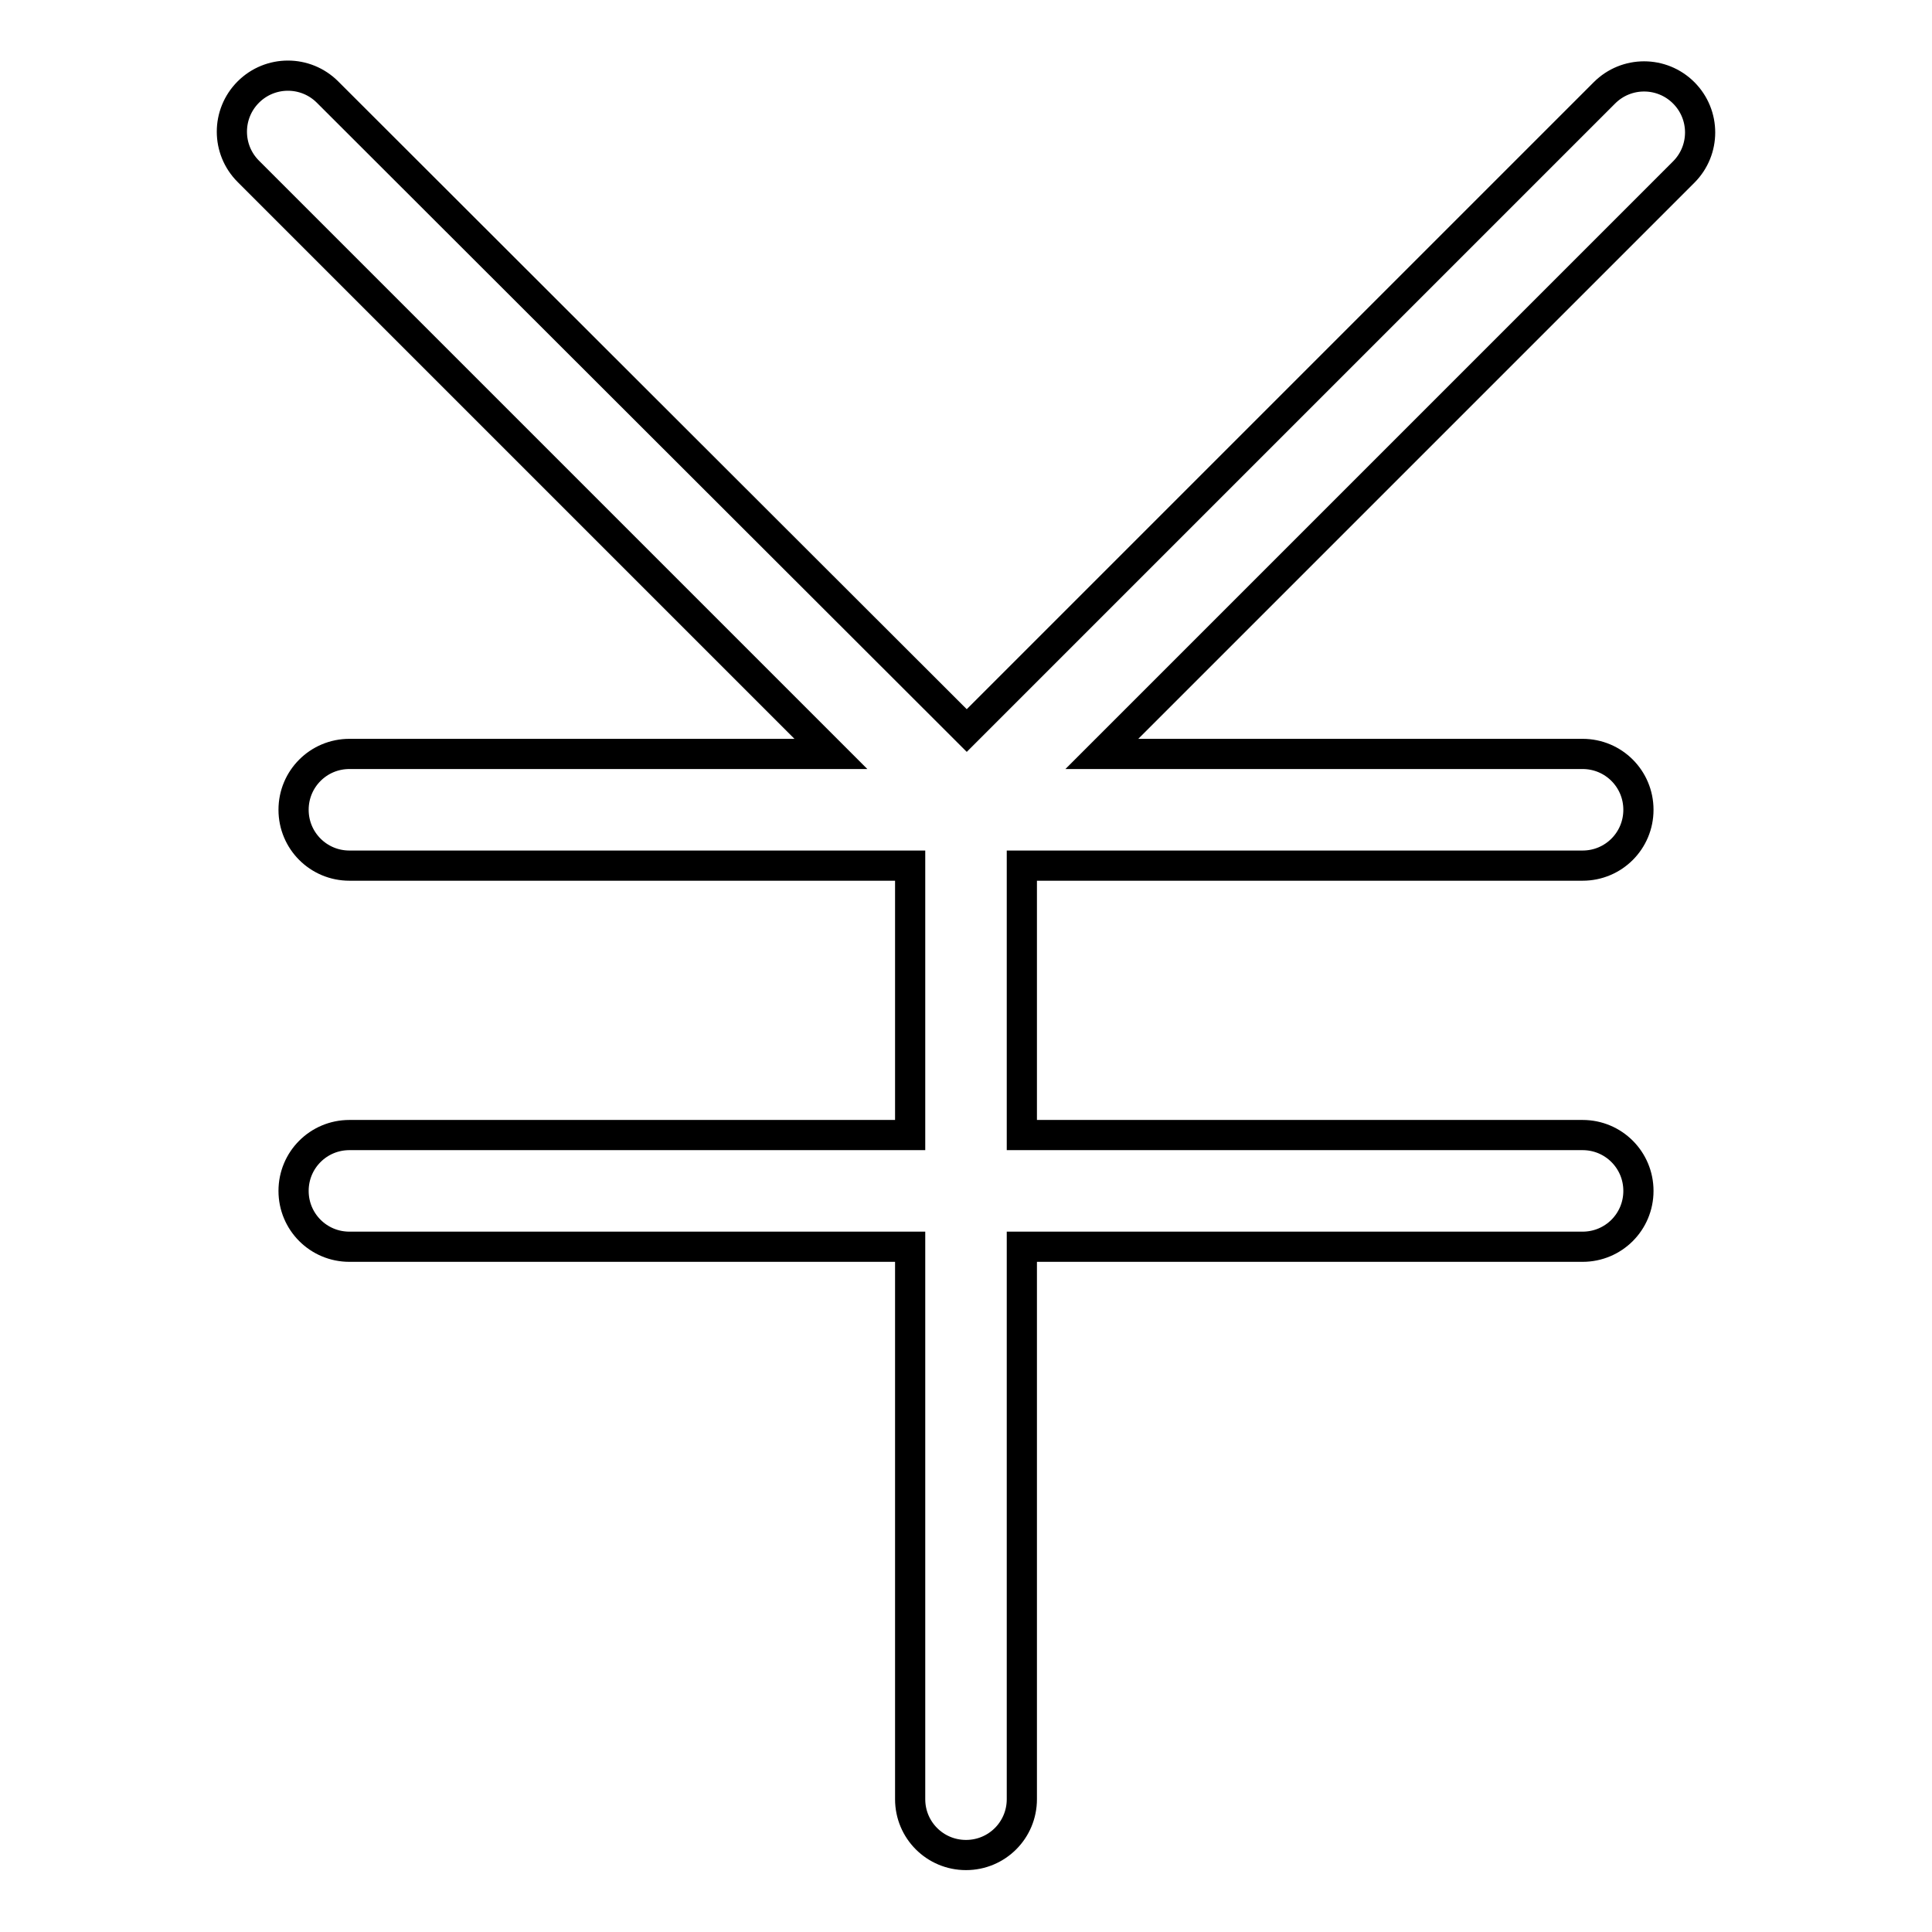
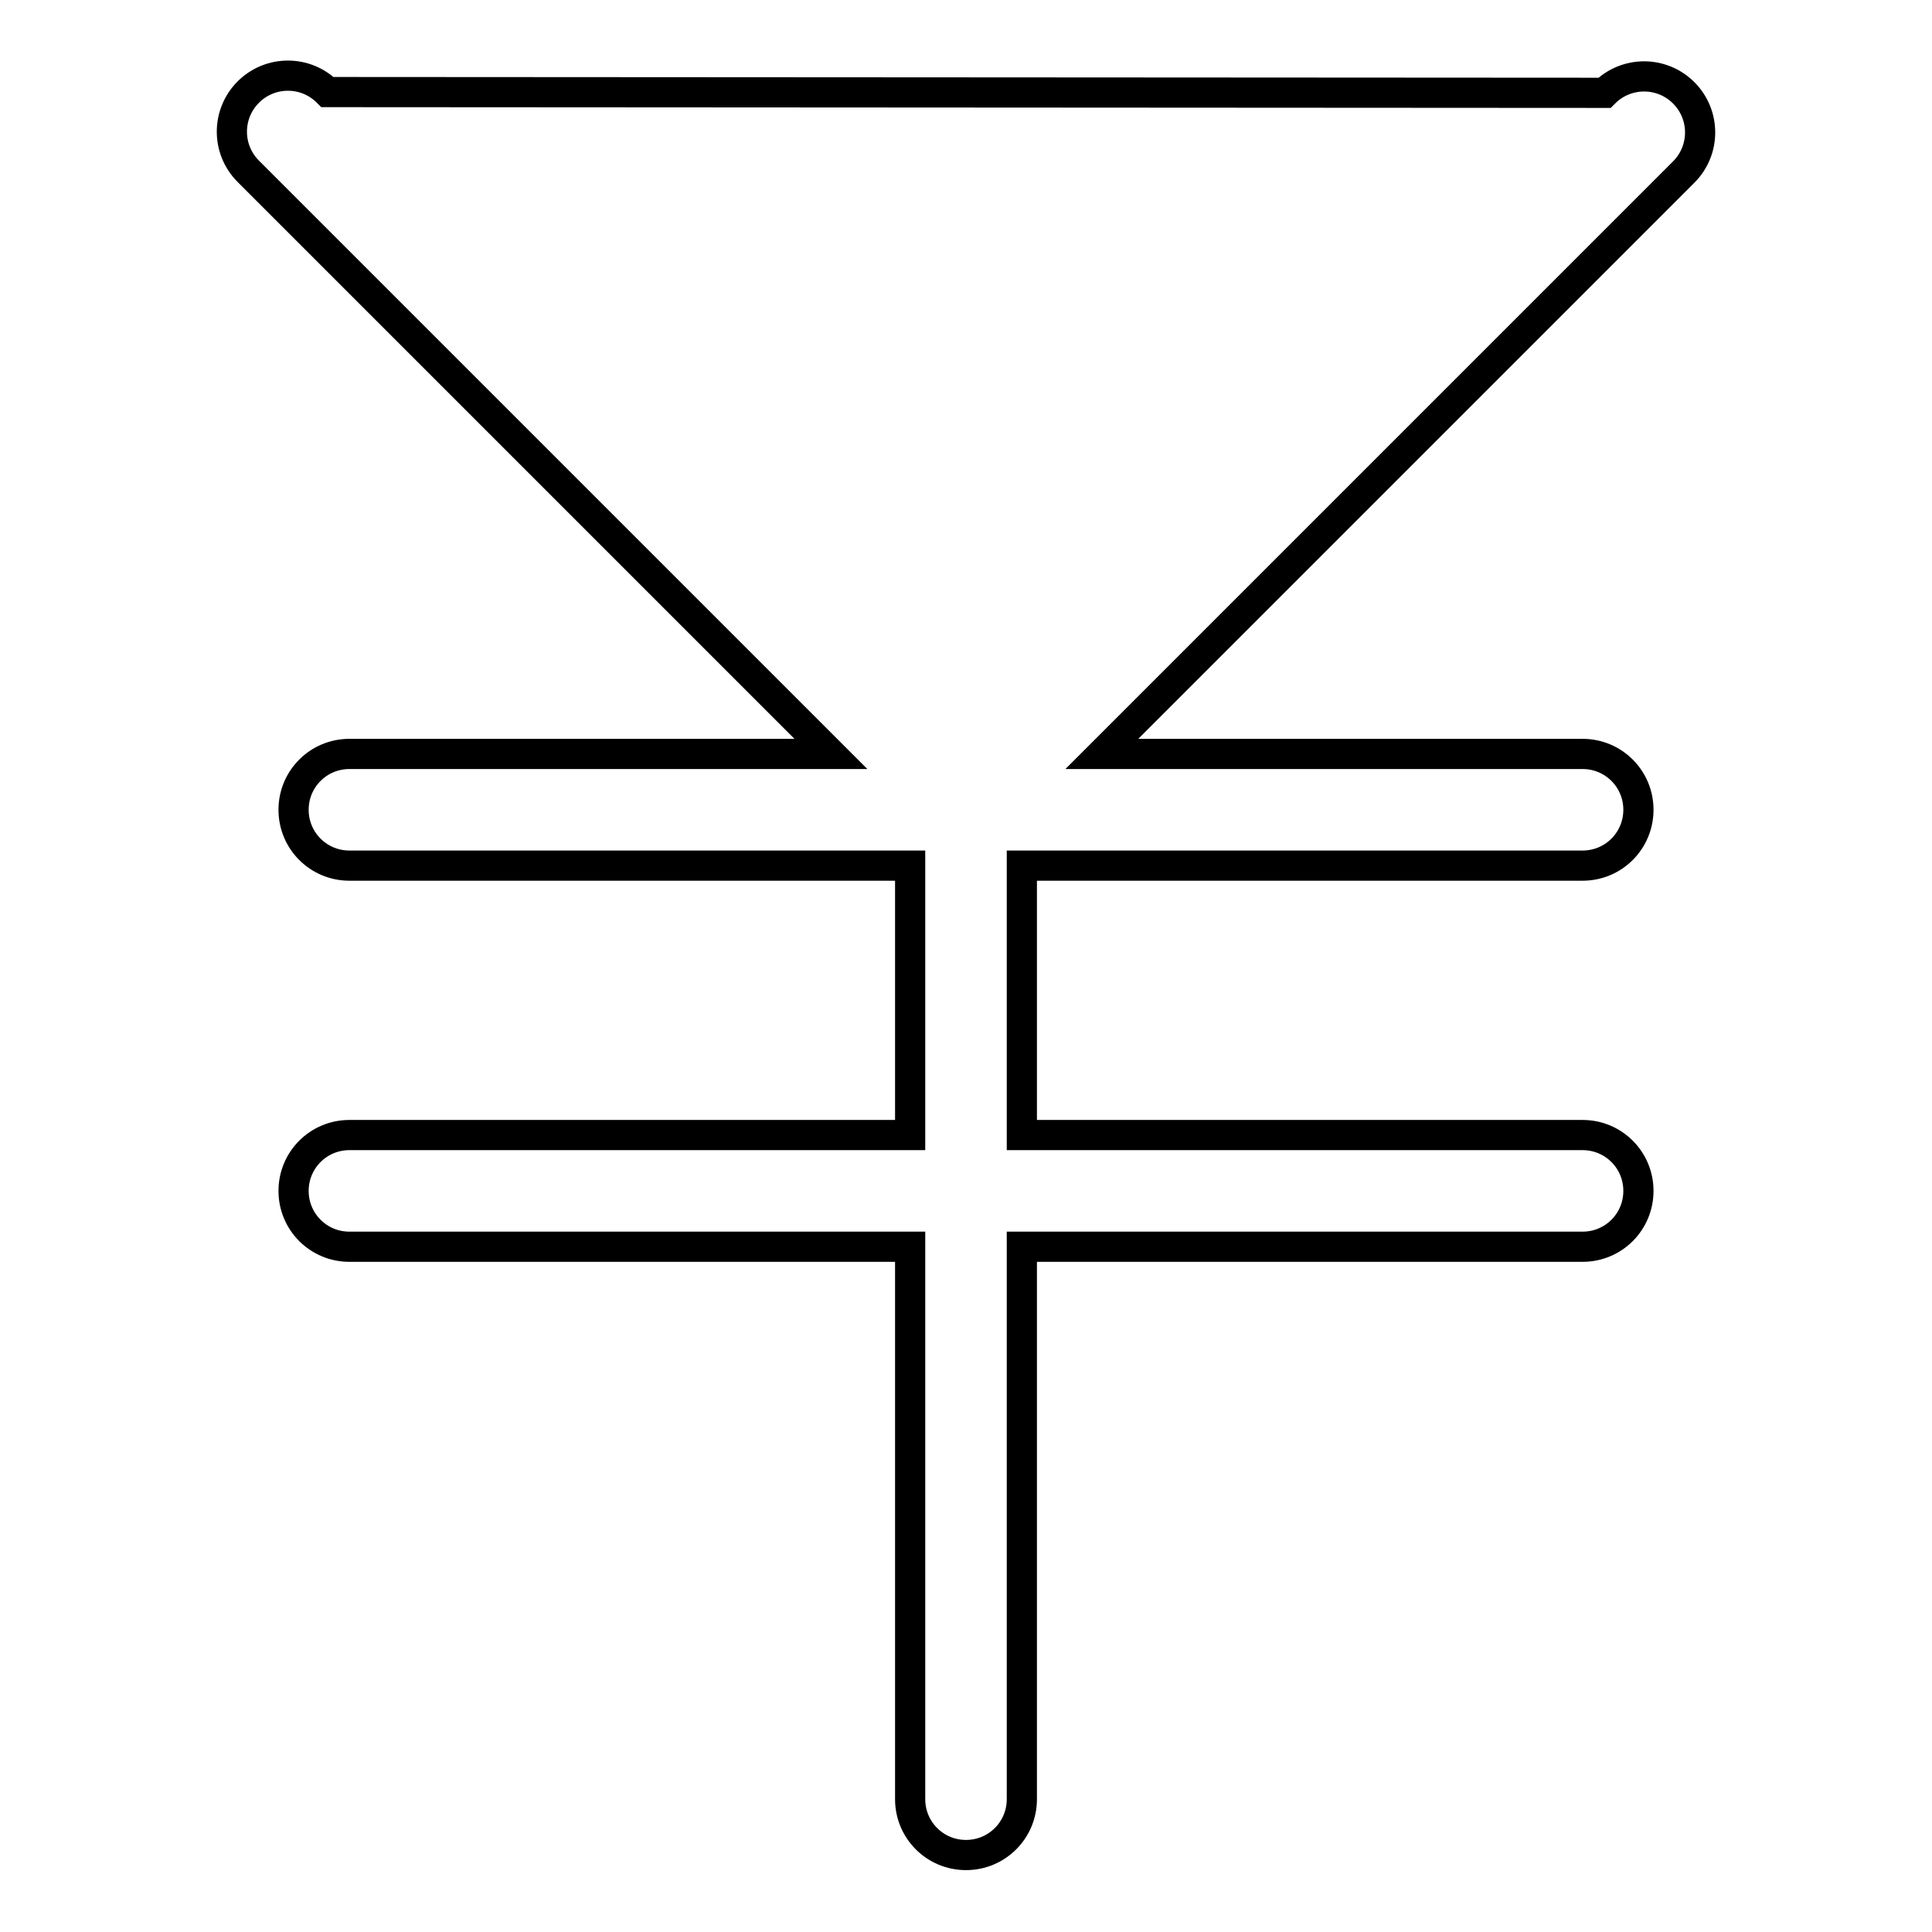
<svg xmlns="http://www.w3.org/2000/svg" version="1.1" x="0px" y="0px" viewBox="0 0 256 256" enable-background="new 0 0 256 256" xml:space="preserve">
  <g>
-     <path stroke-width="4" fill-opacity="0" stroke="#000000" d="M223.1,12.3c-2.9-2.9-7.6-2.9-10.5,0l-84.5,84.5L43.4,12.2c-2.9-2.9-7.6-2.9-10.5,0 c-2.9,2.9-2.9,7.6,0,10.5l77.2,77.2H46.3c-4.1,0-7.4,3.3-7.4,7.4c0,4.1,3.3,7.4,7.4,7.4h74.3v35.7H46.3c-4.1,0-7.4,3.3-7.4,7.4 s3.3,7.4,7.4,7.4h74.3v73.2c0,4.1,3.3,7.4,7.4,7.4c4.1,0,7.4-3.3,7.4-7.4v-73.2h74.3c4.1,0,7.4-3.3,7.4-7.4s-3.3-7.4-7.4-7.4h-74.3 v-35.7h74.3c4.1,0,7.4-3.3,7.4-7.4c0-4.1-3.3-7.4-7.4-7.4H146l77.1-77.1C226,19.9,226,15.2,223.1,12.3z" />
+     <path stroke-width="4" fill-opacity="0" stroke="#000000" d="M223.1,12.3c-2.9-2.9-7.6-2.9-10.5,0L43.4,12.2c-2.9-2.9-7.6-2.9-10.5,0 c-2.9,2.9-2.9,7.6,0,10.5l77.2,77.2H46.3c-4.1,0-7.4,3.3-7.4,7.4c0,4.1,3.3,7.4,7.4,7.4h74.3v35.7H46.3c-4.1,0-7.4,3.3-7.4,7.4 s3.3,7.4,7.4,7.4h74.3v73.2c0,4.1,3.3,7.4,7.4,7.4c4.1,0,7.4-3.3,7.4-7.4v-73.2h74.3c4.1,0,7.4-3.3,7.4-7.4s-3.3-7.4-7.4-7.4h-74.3 v-35.7h74.3c4.1,0,7.4-3.3,7.4-7.4c0-4.1-3.3-7.4-7.4-7.4H146l77.1-77.1C226,19.9,226,15.2,223.1,12.3z" />
  </g>
</svg>